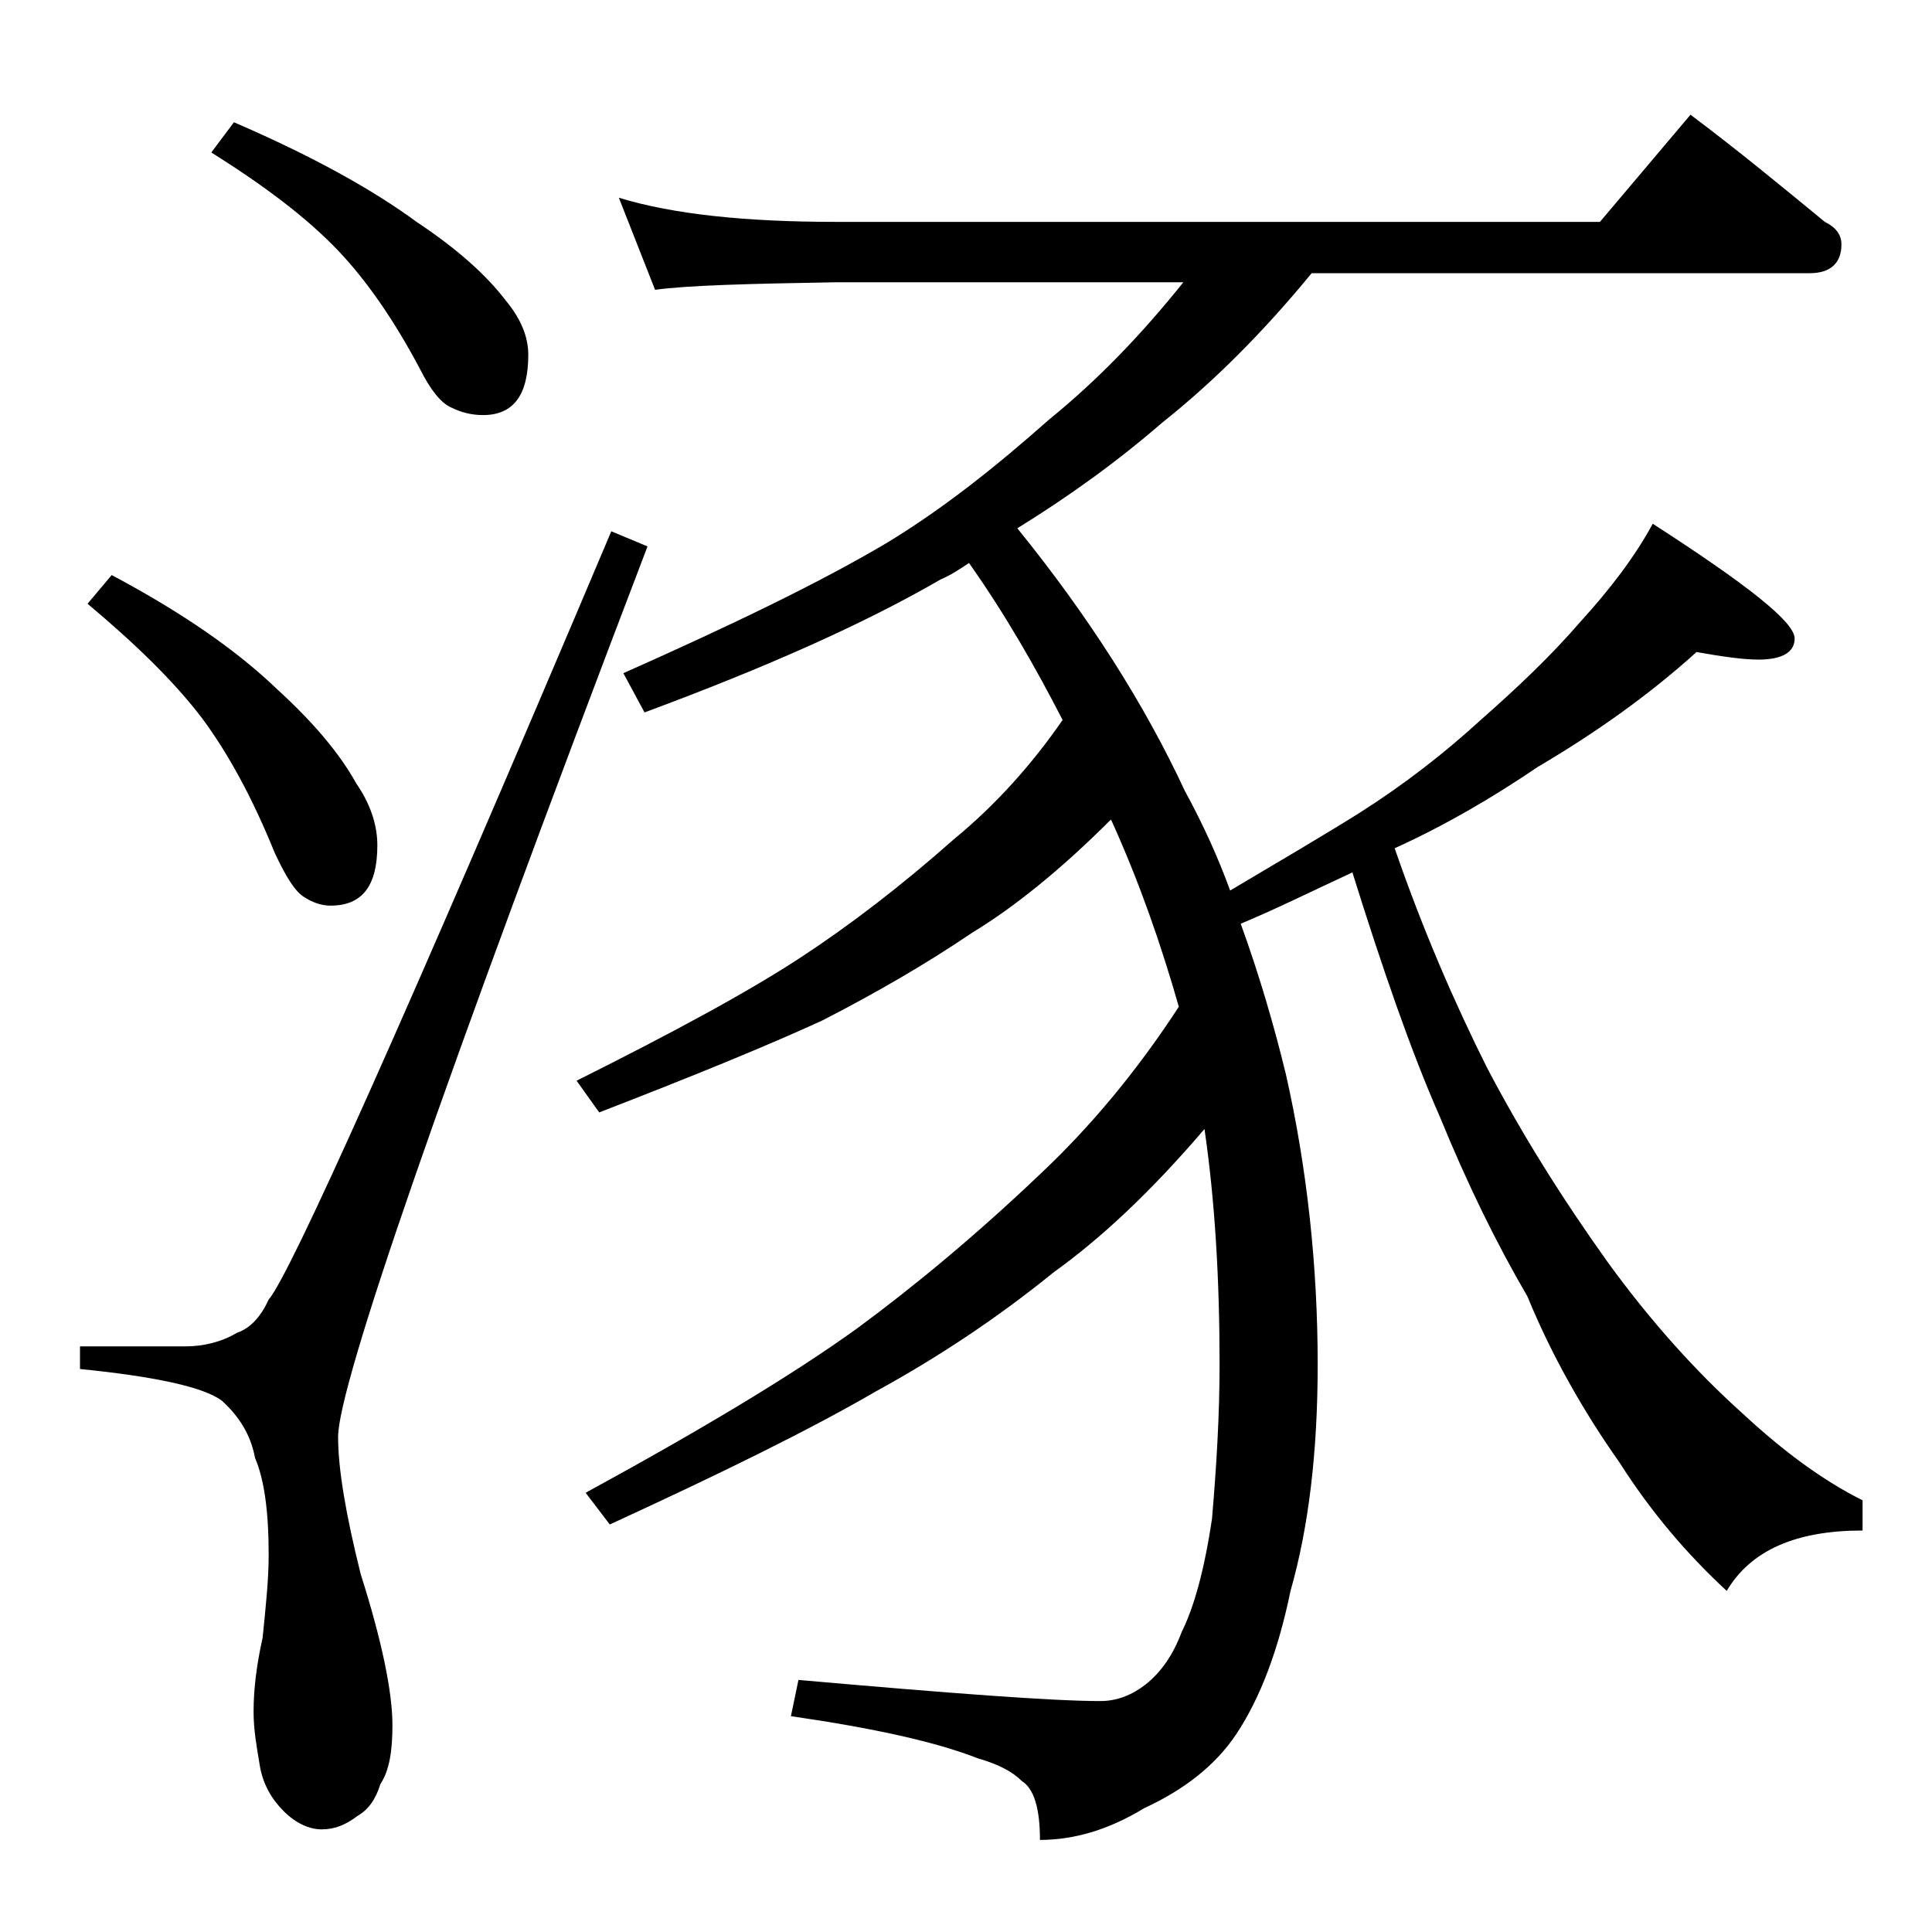
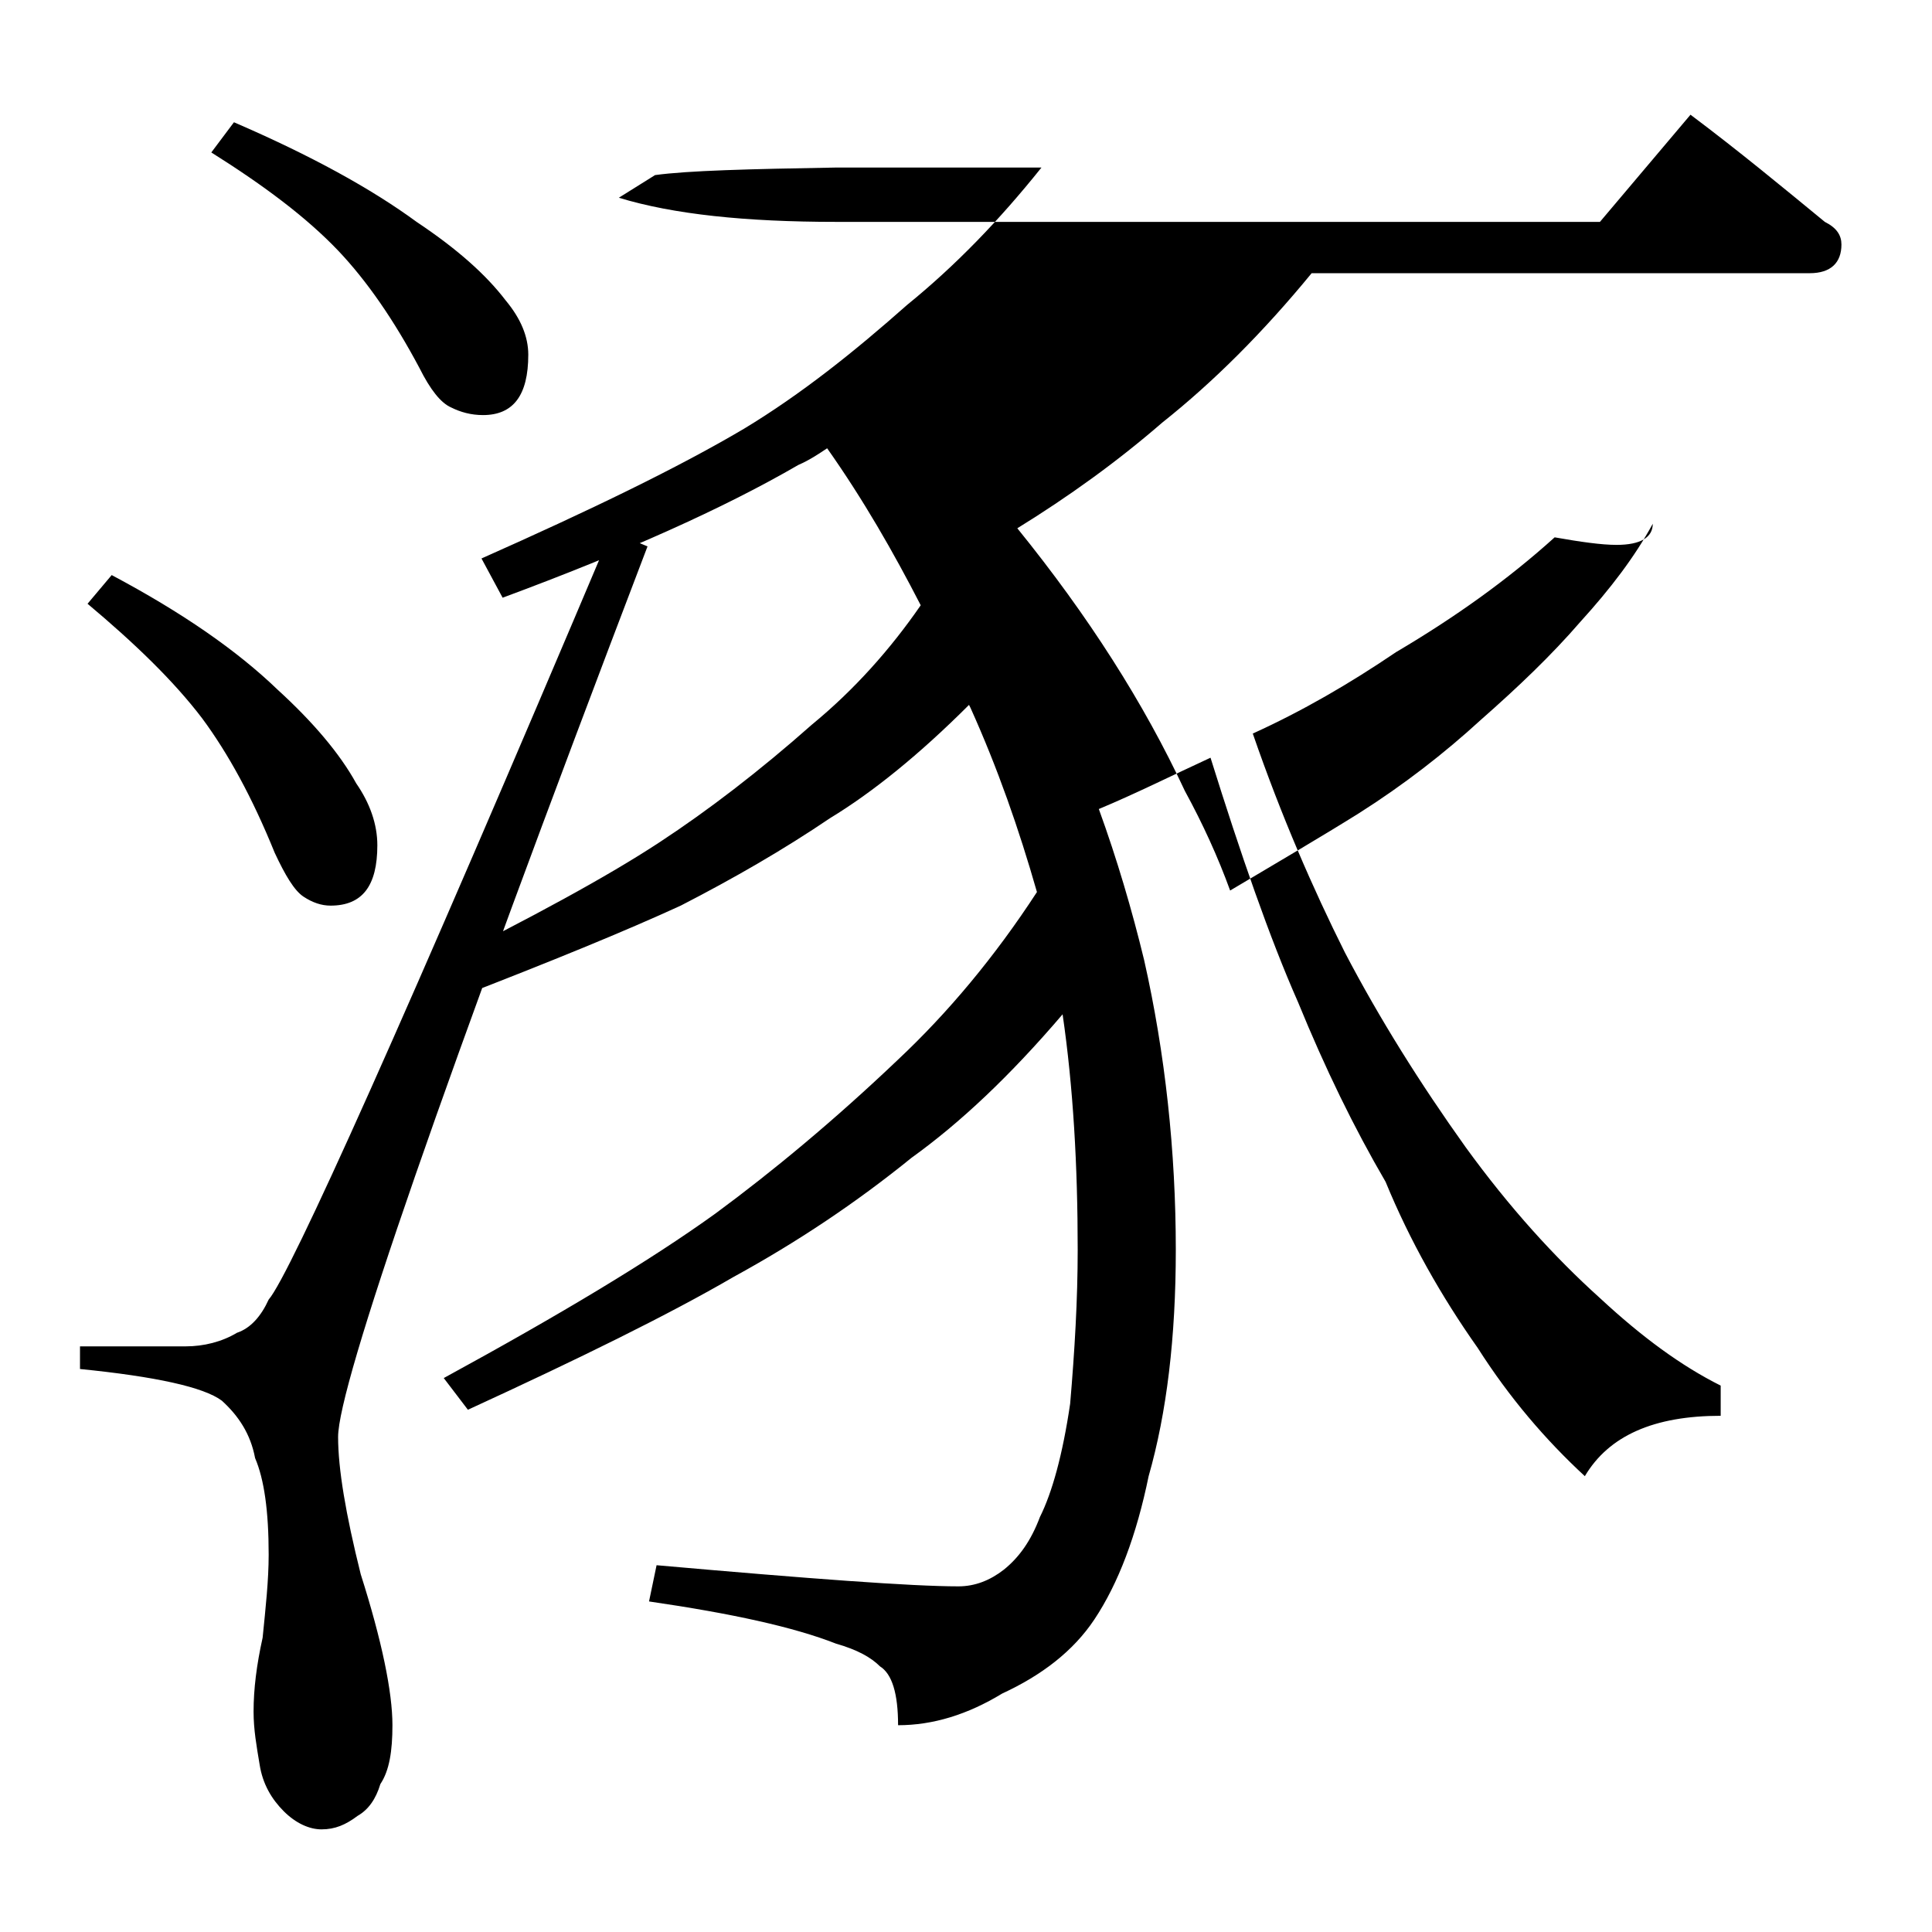
<svg xmlns="http://www.w3.org/2000/svg" version="1.1" id="Layer_1" x="0px" y="0px" viewBox="0 0 128 128" enable-background="new 0 0 128 128" xml:space="preserve">
-   <path d="M40.5,35.2l2.4,1c-13.7,35.9-20.5,55.6-20.5,59c0,2.1,0.5,5.1,1.5,9.1c1.4,4.4,2.1,7.8,2.1,10c0,1.7-0.2,3-0.8,3.9  c-0.3,1-0.8,1.7-1.5,2.1c-0.8,0.6-1.5,0.9-2.4,0.9c-0.8,0-1.7-0.4-2.5-1.2c-0.8-0.8-1.4-1.8-1.6-3.1c-0.2-1.2-0.4-2.3-0.4-3.5  c0-1.5,0.2-3.1,0.6-4.9c0.2-2,0.4-3.8,0.4-5.5c0-2.9-0.3-5-0.9-6.4c-0.3-1.6-1.1-2.8-2.2-3.8c-1.2-0.9-4.4-1.6-9.4-2.1v-1.5h7  c1.2,0,2.4-0.3,3.4-0.9c0.9-0.3,1.6-1.1,2.1-2.2C19.2,84.5,26.8,67.6,40.5,35.2z M7.4,38.1c4.7,2.5,8.3,5,11,7.6  c2.3,2.1,4.1,4.2,5.2,6.2c0.9,1.3,1.4,2.7,1.4,4.1c0,2.7-1,4-3.1,4c-0.6,0-1.2-0.2-1.8-0.6c-0.6-0.4-1.2-1.4-1.9-2.9  c-1.5-3.7-3.1-6.6-4.8-8.9c-1.9-2.5-4.5-5-7.6-7.6L7.4,38.1z M15.5,8.1c5.1,2.2,9.1,4.4,12.1,6.6c2.7,1.8,4.6,3.5,5.9,5.2  c1,1.2,1.5,2.4,1.5,3.6c0,2.7-1,4-3,4c-0.8,0-1.5-0.2-2.1-0.5c-0.7-0.3-1.4-1.2-2.1-2.6c-1.7-3.2-3.5-5.8-5.4-7.8  c-2.1-2.2-4.9-4.3-8.4-6.5L15.5,8.1z M41,13.1c3.6,1.1,8.4,1.6,14.4,1.6H106l6-7.1c3.2,2.4,6.1,4.8,8.9,7.1c0.8,0.4,1.1,0.9,1.1,1.5  c0,1.2-0.7,1.9-2.1,1.9h-33C83.7,22,80.4,25.3,77,28c-3,2.6-6.2,4.9-9.6,7c4.7,5.8,8.4,11.6,11.1,17.4c1.2,2.2,2.2,4.4,3,6.6  c3.2-1.9,6.1-3.6,8.5-5.1c3-1.9,5.7-4,8.1-6.2c2.5-2.2,4.7-4.3,6.6-6.5c2-2.2,3.6-4.3,4.8-6.5c6.2,4,9.4,6.5,9.4,7.6  c0,0.9-0.8,1.4-2.4,1.4c-1,0-2.4-0.2-4.1-0.5c-3.1,2.8-6.6,5.3-10.5,7.6c-3.1,2.1-6.2,3.9-9.5,5.4c1.9,5.5,4,10.3,6.1,14.5  c2.3,4.4,5,8.7,8,12.9c2.9,4,5.9,7.3,8.9,10c2.8,2.6,5.4,4.5,8,5.8v2c-4.4,0-7.4,1.3-9,4c-2.6-2.4-5-5.2-7.1-8.5  c-2.4-3.4-4.5-7.1-6.1-11c-2.1-3.6-4-7.5-5.8-11.9c-1.9-4.3-3.8-9.8-5.8-16.2c-2.6,1.2-5,2.4-7.4,3.4c1.2,3.3,2.2,6.7,3,10  c1.4,6.2,2.1,12.7,2.1,19.2c0,5.8-0.6,10.8-1.8,15c-0.8,3.9-2,7.1-3.6,9.5c-1.4,2.1-3.5,3.7-6.1,4.9c-2.3,1.4-4.6,2.1-6.9,2.1  c0-2.1-0.4-3.4-1.2-3.9c-0.6-0.6-1.5-1.1-2.9-1.5c-2.8-1.1-6.9-2-12.4-2.8l0.5-2.4c10.2,0.9,16.9,1.4,20,1.4c1.1,0,2.1-0.4,3-1.1  c1-0.8,1.8-1.9,2.4-3.5c0.8-1.6,1.5-4.1,2-7.5c0.3-3.5,0.5-6.9,0.5-10.2c0-5.6-0.3-10.8-1-15.6c-3.5,4.1-6.8,7.2-10,9.5  c-3.7,3-7.6,5.6-11.8,7.9c-4.3,2.5-10.2,5.4-17.6,8.8l-1.6-2.1c7.7-4.2,13.7-7.8,18-10.9c3.8-2.8,7.9-6.2,12.1-10.2  c3.3-3.1,6.4-6.8,9.2-11.1c-1.2-4.2-2.6-8.2-4.4-12.2l-0.1-0.2c-3.3,3.3-6.4,5.8-9.2,7.5c-3.1,2.1-6.4,4-9.9,5.8  c-3.7,1.7-8.6,3.7-14.8,6.1l-1.5-2.1c6.4-3.2,11.4-5.9,14.9-8.2c3.2-2.1,6.6-4.7,10.1-7.8c2.8-2.3,5.2-5,7.2-7.9  c-1.8-3.5-3.8-7-6.2-10.4c-0.6,0.4-1.2,0.8-1.9,1.1c-5,2.9-11.5,5.8-19.6,8.8l-1.4-2.6c7.2-3.2,13-6,17.4-8.6  c3.8-2.3,7.3-5.1,10.8-8.2c3.2-2.6,6.1-5.6,8.9-9.1H55.4c-5.8,0.1-9.8,0.2-12,0.5L41,13.1z" />
+   <path d="M40.5,35.2l2.4,1c-13.7,35.9-20.5,55.6-20.5,59c0,2.1,0.5,5.1,1.5,9.1c1.4,4.4,2.1,7.8,2.1,10c0,1.7-0.2,3-0.8,3.9  c-0.3,1-0.8,1.7-1.5,2.1c-0.8,0.6-1.5,0.9-2.4,0.9c-0.8,0-1.7-0.4-2.5-1.2c-0.8-0.8-1.4-1.8-1.6-3.1c-0.2-1.2-0.4-2.3-0.4-3.5  c0-1.5,0.2-3.1,0.6-4.9c0.2-2,0.4-3.8,0.4-5.5c0-2.9-0.3-5-0.9-6.4c-0.3-1.6-1.1-2.8-2.2-3.8c-1.2-0.9-4.4-1.6-9.4-2.1v-1.5h7  c1.2,0,2.4-0.3,3.4-0.9c0.9-0.3,1.6-1.1,2.1-2.2C19.2,84.5,26.8,67.6,40.5,35.2z M7.4,38.1c4.7,2.5,8.3,5,11,7.6  c2.3,2.1,4.1,4.2,5.2,6.2c0.9,1.3,1.4,2.7,1.4,4.1c0,2.7-1,4-3.1,4c-0.6,0-1.2-0.2-1.8-0.6c-0.6-0.4-1.2-1.4-1.9-2.9  c-1.5-3.7-3.1-6.6-4.8-8.9c-1.9-2.5-4.5-5-7.6-7.6L7.4,38.1z M15.5,8.1c5.1,2.2,9.1,4.4,12.1,6.6c2.7,1.8,4.6,3.5,5.9,5.2  c1,1.2,1.5,2.4,1.5,3.6c0,2.7-1,4-3,4c-0.8,0-1.5-0.2-2.1-0.5c-0.7-0.3-1.4-1.2-2.1-2.6c-1.7-3.2-3.5-5.8-5.4-7.8  c-2.1-2.2-4.9-4.3-8.4-6.5L15.5,8.1z M41,13.1c3.6,1.1,8.4,1.6,14.4,1.6H106l6-7.1c3.2,2.4,6.1,4.8,8.9,7.1c0.8,0.4,1.1,0.9,1.1,1.5  c0,1.2-0.7,1.9-2.1,1.9h-33C83.7,22,80.4,25.3,77,28c-3,2.6-6.2,4.9-9.6,7c4.7,5.8,8.4,11.6,11.1,17.4c1.2,2.2,2.2,4.4,3,6.6  c3.2-1.9,6.1-3.6,8.5-5.1c3-1.9,5.7-4,8.1-6.2c2.5-2.2,4.7-4.3,6.6-6.5c2-2.2,3.6-4.3,4.8-6.5c0,0.9-0.8,1.4-2.4,1.4c-1,0-2.4-0.2-4.1-0.5c-3.1,2.8-6.6,5.3-10.5,7.6c-3.1,2.1-6.2,3.9-9.5,5.4c1.9,5.5,4,10.3,6.1,14.5  c2.3,4.4,5,8.7,8,12.9c2.9,4,5.9,7.3,8.9,10c2.8,2.6,5.4,4.5,8,5.8v2c-4.4,0-7.4,1.3-9,4c-2.6-2.4-5-5.2-7.1-8.5  c-2.4-3.4-4.5-7.1-6.1-11c-2.1-3.6-4-7.5-5.8-11.9c-1.9-4.3-3.8-9.8-5.8-16.2c-2.6,1.2-5,2.4-7.4,3.4c1.2,3.3,2.2,6.7,3,10  c1.4,6.2,2.1,12.7,2.1,19.2c0,5.8-0.6,10.8-1.8,15c-0.8,3.9-2,7.1-3.6,9.5c-1.4,2.1-3.5,3.7-6.1,4.9c-2.3,1.4-4.6,2.1-6.9,2.1  c0-2.1-0.4-3.4-1.2-3.9c-0.6-0.6-1.5-1.1-2.9-1.5c-2.8-1.1-6.9-2-12.4-2.8l0.5-2.4c10.2,0.9,16.9,1.4,20,1.4c1.1,0,2.1-0.4,3-1.1  c1-0.8,1.8-1.9,2.4-3.5c0.8-1.6,1.5-4.1,2-7.5c0.3-3.5,0.5-6.9,0.5-10.2c0-5.6-0.3-10.8-1-15.6c-3.5,4.1-6.8,7.2-10,9.5  c-3.7,3-7.6,5.6-11.8,7.9c-4.3,2.5-10.2,5.4-17.6,8.8l-1.6-2.1c7.7-4.2,13.7-7.8,18-10.9c3.8-2.8,7.9-6.2,12.1-10.2  c3.3-3.1,6.4-6.8,9.2-11.1c-1.2-4.2-2.6-8.2-4.4-12.2l-0.1-0.2c-3.3,3.3-6.4,5.8-9.2,7.5c-3.1,2.1-6.4,4-9.9,5.8  c-3.7,1.7-8.6,3.7-14.8,6.1l-1.5-2.1c6.4-3.2,11.4-5.9,14.9-8.2c3.2-2.1,6.6-4.7,10.1-7.8c2.8-2.3,5.2-5,7.2-7.9  c-1.8-3.5-3.8-7-6.2-10.4c-0.6,0.4-1.2,0.8-1.9,1.1c-5,2.9-11.5,5.8-19.6,8.8l-1.4-2.6c7.2-3.2,13-6,17.4-8.6  c3.8-2.3,7.3-5.1,10.8-8.2c3.2-2.6,6.1-5.6,8.9-9.1H55.4c-5.8,0.1-9.8,0.2-12,0.5L41,13.1z" />
</svg>